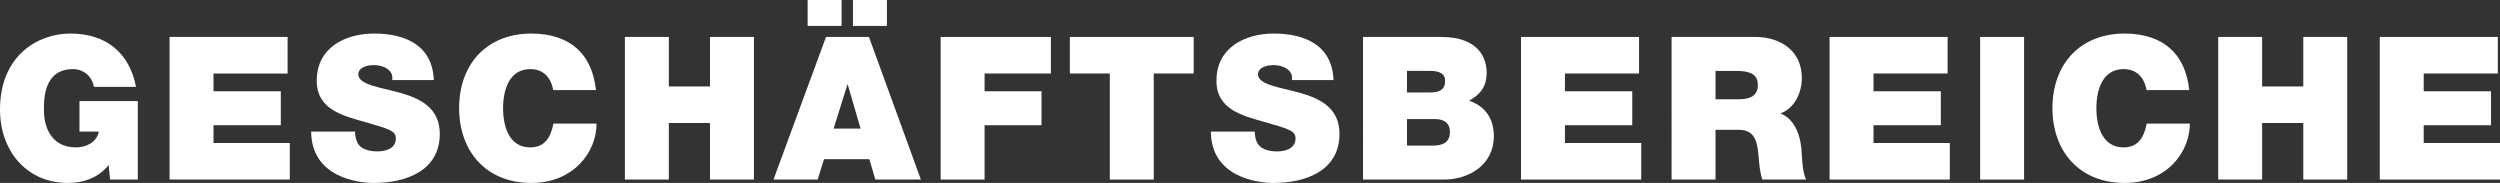
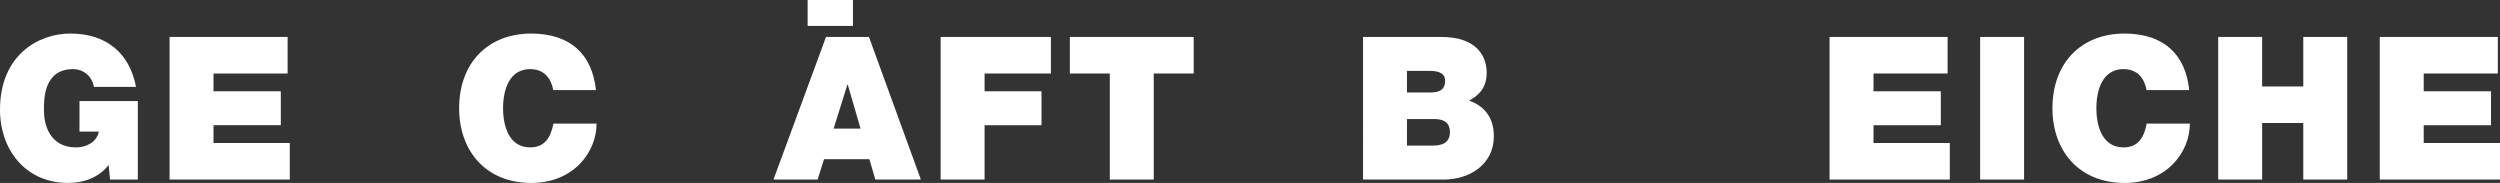
<svg xmlns="http://www.w3.org/2000/svg" version="1.1" x="0px" y="0px" width="1064.023px" height="77.866px" viewBox="0 0 1064.023 77.866" style="enable-background:new 0 0 1064.023 77.866;" xml:space="preserve">
  <rect x="0" y="0" width="1064.023" height="77.866" fill="#333333" stroke="none" />
  <style type="text/css">
	.st0{fill:#FFFFFF;}
</style>
  <defs>
</defs>
  <g>
    <path class="st0" d="M46.243,70.216c-4.165,5.355-10.626,7.65-17.256,7.65C11.051,77.866,0,63.925,0,46.669   C0,23.547,16.236,14.28,29.922,14.28c15.472,0,25.247,8.416,27.968,22.697H39.953c-0.681-4.42-4.421-7.565-8.841-7.565   c-12.836,0-12.411,13.517-12.411,17.682c0,5.695,2.295,15.642,13.687,15.642c4.335,0,8.755-2.211,9.69-6.716h-8.246V43.013h24.822   v33.408H46.839L46.243,70.216z" />
    <path class="st0" d="M72.165,15.726h50.238v15.557H90.866v7.566h28.647v14.45H90.866v7.565h32.473v15.557H72.165V15.726z" />
-     <path class="st0" d="M151.131,56.02c0,1.53,0.255,2.89,0.68,3.995c1.36,3.655,5.44,4.42,8.926,4.42c3.061,0,7.735-1.02,7.735-5.525   c0-3.145-2.635-3.995-13.091-6.971c-9.605-2.72-20.571-5.355-20.571-17.596c0-14.026,11.985-20.062,24.481-20.062   c13.177,0,24.822,5.016,25.332,19.807h-17.681c0.34-2.295-0.681-3.824-2.211-4.845c-1.529-1.104-3.655-1.53-5.525-1.53   c-2.55,0-6.715,0.68-6.715,4.08c0.34,4.336,9.011,5.271,17.596,7.65c8.586,2.381,17.087,6.376,17.087,17.512   c0,15.812-14.536,20.912-28.053,20.912c-6.886,0-26.521-2.465-26.691-21.847H151.131z" />
    <path class="st0" d="M235.452,38.338c-0.34-2.21-2.04-8.926-9.776-8.926c-8.755,0-11.561,8.501-11.561,16.661   c0,8.161,2.806,16.662,11.561,16.662c6.291,0,8.756-4.421,9.861-10.116h18.361c0,12.241-9.946,25.247-27.712,25.247   c-19.637,0-30.772-13.856-30.772-31.793c0-19.127,12.07-31.793,30.772-31.793c16.661,0.086,25.842,8.842,27.457,24.058H235.452z" />
-     <path class="st0" d="M265.963,15.726h18.701v21.082h17.512V15.726h18.701v60.695h-18.701V52.364h-17.512v24.057h-18.701V15.726z" />
-     <path class="st0" d="M351.558,15.726h18.276l22.102,60.695h-19.381l-2.551-8.671h-19.297l-2.72,8.671h-18.786L351.558,15.726z    M343.737,0h14.451v11.051h-14.451V0z M366.264,54.744l-5.44-18.702h-0.17l-5.865,18.702H366.264z M363.033,0h14.451v11.051   h-14.451V0z" />
+     <path class="st0" d="M351.558,15.726h18.276l22.102,60.695h-19.381l-2.551-8.671h-19.297l-2.72,8.671h-18.786L351.558,15.726z    M343.737,0h14.451v11.051h-14.451V0z M366.264,54.744l-5.44-18.702h-0.17l-5.865,18.702H366.264z M363.033,0v11.051   h-14.451V0z" />
    <path class="st0" d="M400.346,15.726h46.924v15.557h-28.223v7.566h24.227v14.45h-24.227v23.122h-18.701V15.726z" />
    <path class="st0" d="M472.341,31.282h-17.002V15.726h52.704v15.557h-17.001v45.139h-18.701V31.282z" />
-     <path class="st0" d="M534.051,56.02c0,1.53,0.255,2.89,0.68,3.995c1.36,3.655,5.44,4.42,8.926,4.42c3.061,0,7.735-1.02,7.735-5.525   c0-3.145-2.635-3.995-13.091-6.971c-9.605-2.72-20.571-5.355-20.571-17.596c0-14.026,11.985-20.062,24.481-20.062   c13.177,0,24.822,5.016,25.332,19.807h-17.681c0.34-2.295-0.681-3.824-2.211-4.845c-1.529-1.104-3.655-1.53-5.525-1.53   c-2.55,0-6.715,0.68-6.715,4.08c0.34,4.336,9.011,5.271,17.596,7.65c8.586,2.381,17.087,6.376,17.087,17.512   c0,15.812-14.536,20.912-28.053,20.912c-6.886,0-26.521-2.465-26.691-21.847H534.051z" />
    <path class="st0" d="M580.119,15.726h33.237c15.981,0,19.382,9.012,19.382,15.217c0,6.121-2.976,9.436-7.48,11.9   c5.44,1.871,10.54,6.206,10.54,15.132c0,12.155-10.54,18.446-21.251,18.446h-34.428V15.726z M598.82,39.358h9.86   c3.911,0,6.376-1.105,6.376-5.016c0-3.061-2.55-4.166-6.376-4.166h-9.86V39.358z M598.82,61.97h10.966   c3.91,0,7.311-1.105,7.311-5.78c0-3.57-2.125-5.525-6.546-5.525h-11.73V61.97z" />
-     <path class="st0" d="M647.354,15.726h50.238v15.557h-31.537v7.566h28.647v14.45h-28.647v7.565h32.473v15.557h-51.174V15.726z" />
-     <path class="st0" d="M711.443,15.726h35.617c10.626,0,19.807,5.866,19.807,17.342c0,6.291-2.89,12.921-9.096,15.217   c5.101,1.955,8.246,7.564,8.926,15.131c0.255,2.975,0.34,10.201,2.04,13.006h-18.701c-0.936-3.061-1.275-6.205-1.53-9.351   c-0.51-5.78-1.02-11.815-8.416-11.815h-9.945v21.166h-18.701V15.726z M730.145,42.248h9.775c3.485,0,8.246-0.595,8.246-6.035   c0-3.825-2.125-6.036-9.266-6.036h-8.756V42.248z" />
    <path class="st0" d="M778.678,15.726h50.238v15.557h-31.537v7.566h28.647v14.45h-28.647v7.565h32.473v15.557h-51.174V15.726z" />
    <path class="st0" d="M842.768,15.726h18.701v60.695h-18.701V15.726z" />
    <path class="st0" d="M913.575,38.338c-0.34-2.21-2.04-8.926-9.776-8.926c-8.755,0-11.561,8.501-11.561,16.661   c0,8.161,2.806,16.662,11.561,16.662c6.291,0,8.756-4.421,9.861-10.116h18.361c0,12.241-9.946,25.247-27.712,25.247   c-19.637,0-30.772-13.856-30.772-31.793c0-19.127,12.07-31.793,30.772-31.793c16.661,0.086,25.842,8.842,27.457,24.058H913.575z" />
    <path class="st0" d="M944.086,15.726h18.701v21.082h17.512V15.726H999v60.695h-18.701V52.364h-17.512v24.057h-18.701V15.726z" />
    <path class="st0" d="M1012.85,15.726h50.238v15.557h-31.537v7.566h28.647v14.45h-28.647v7.565h32.473v15.557h-51.174V15.726z" />
  </g>
</svg>